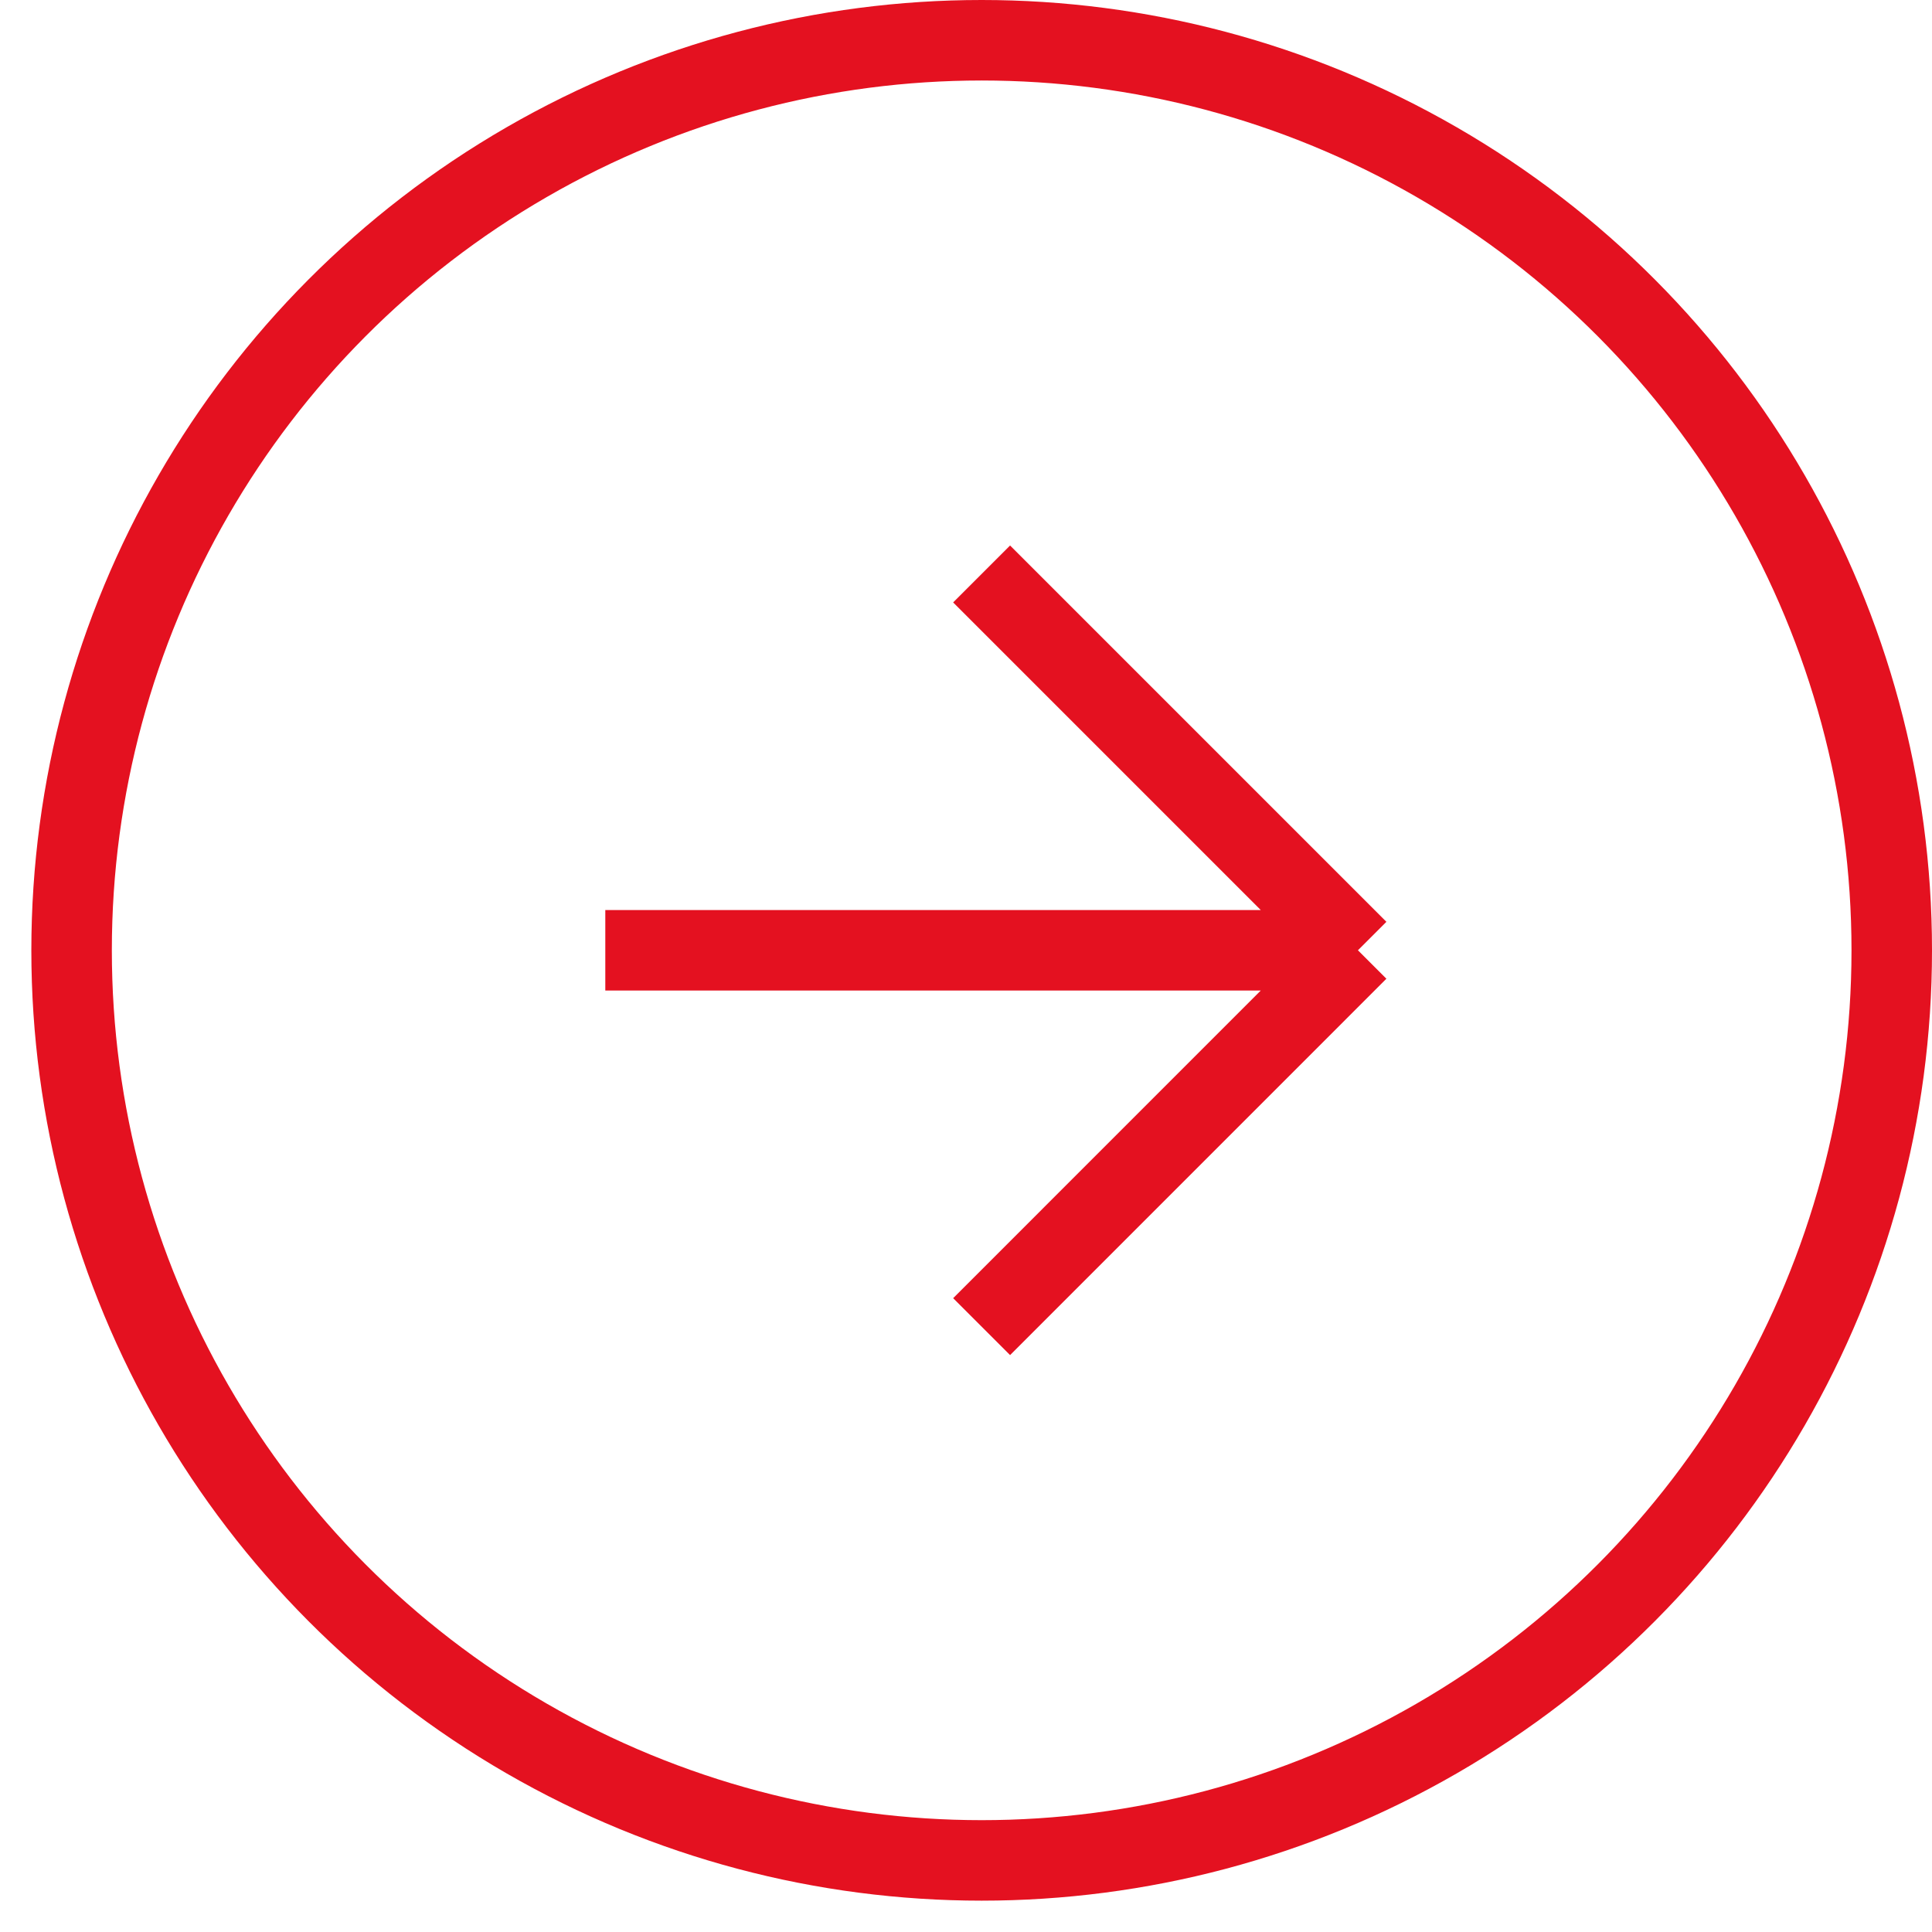
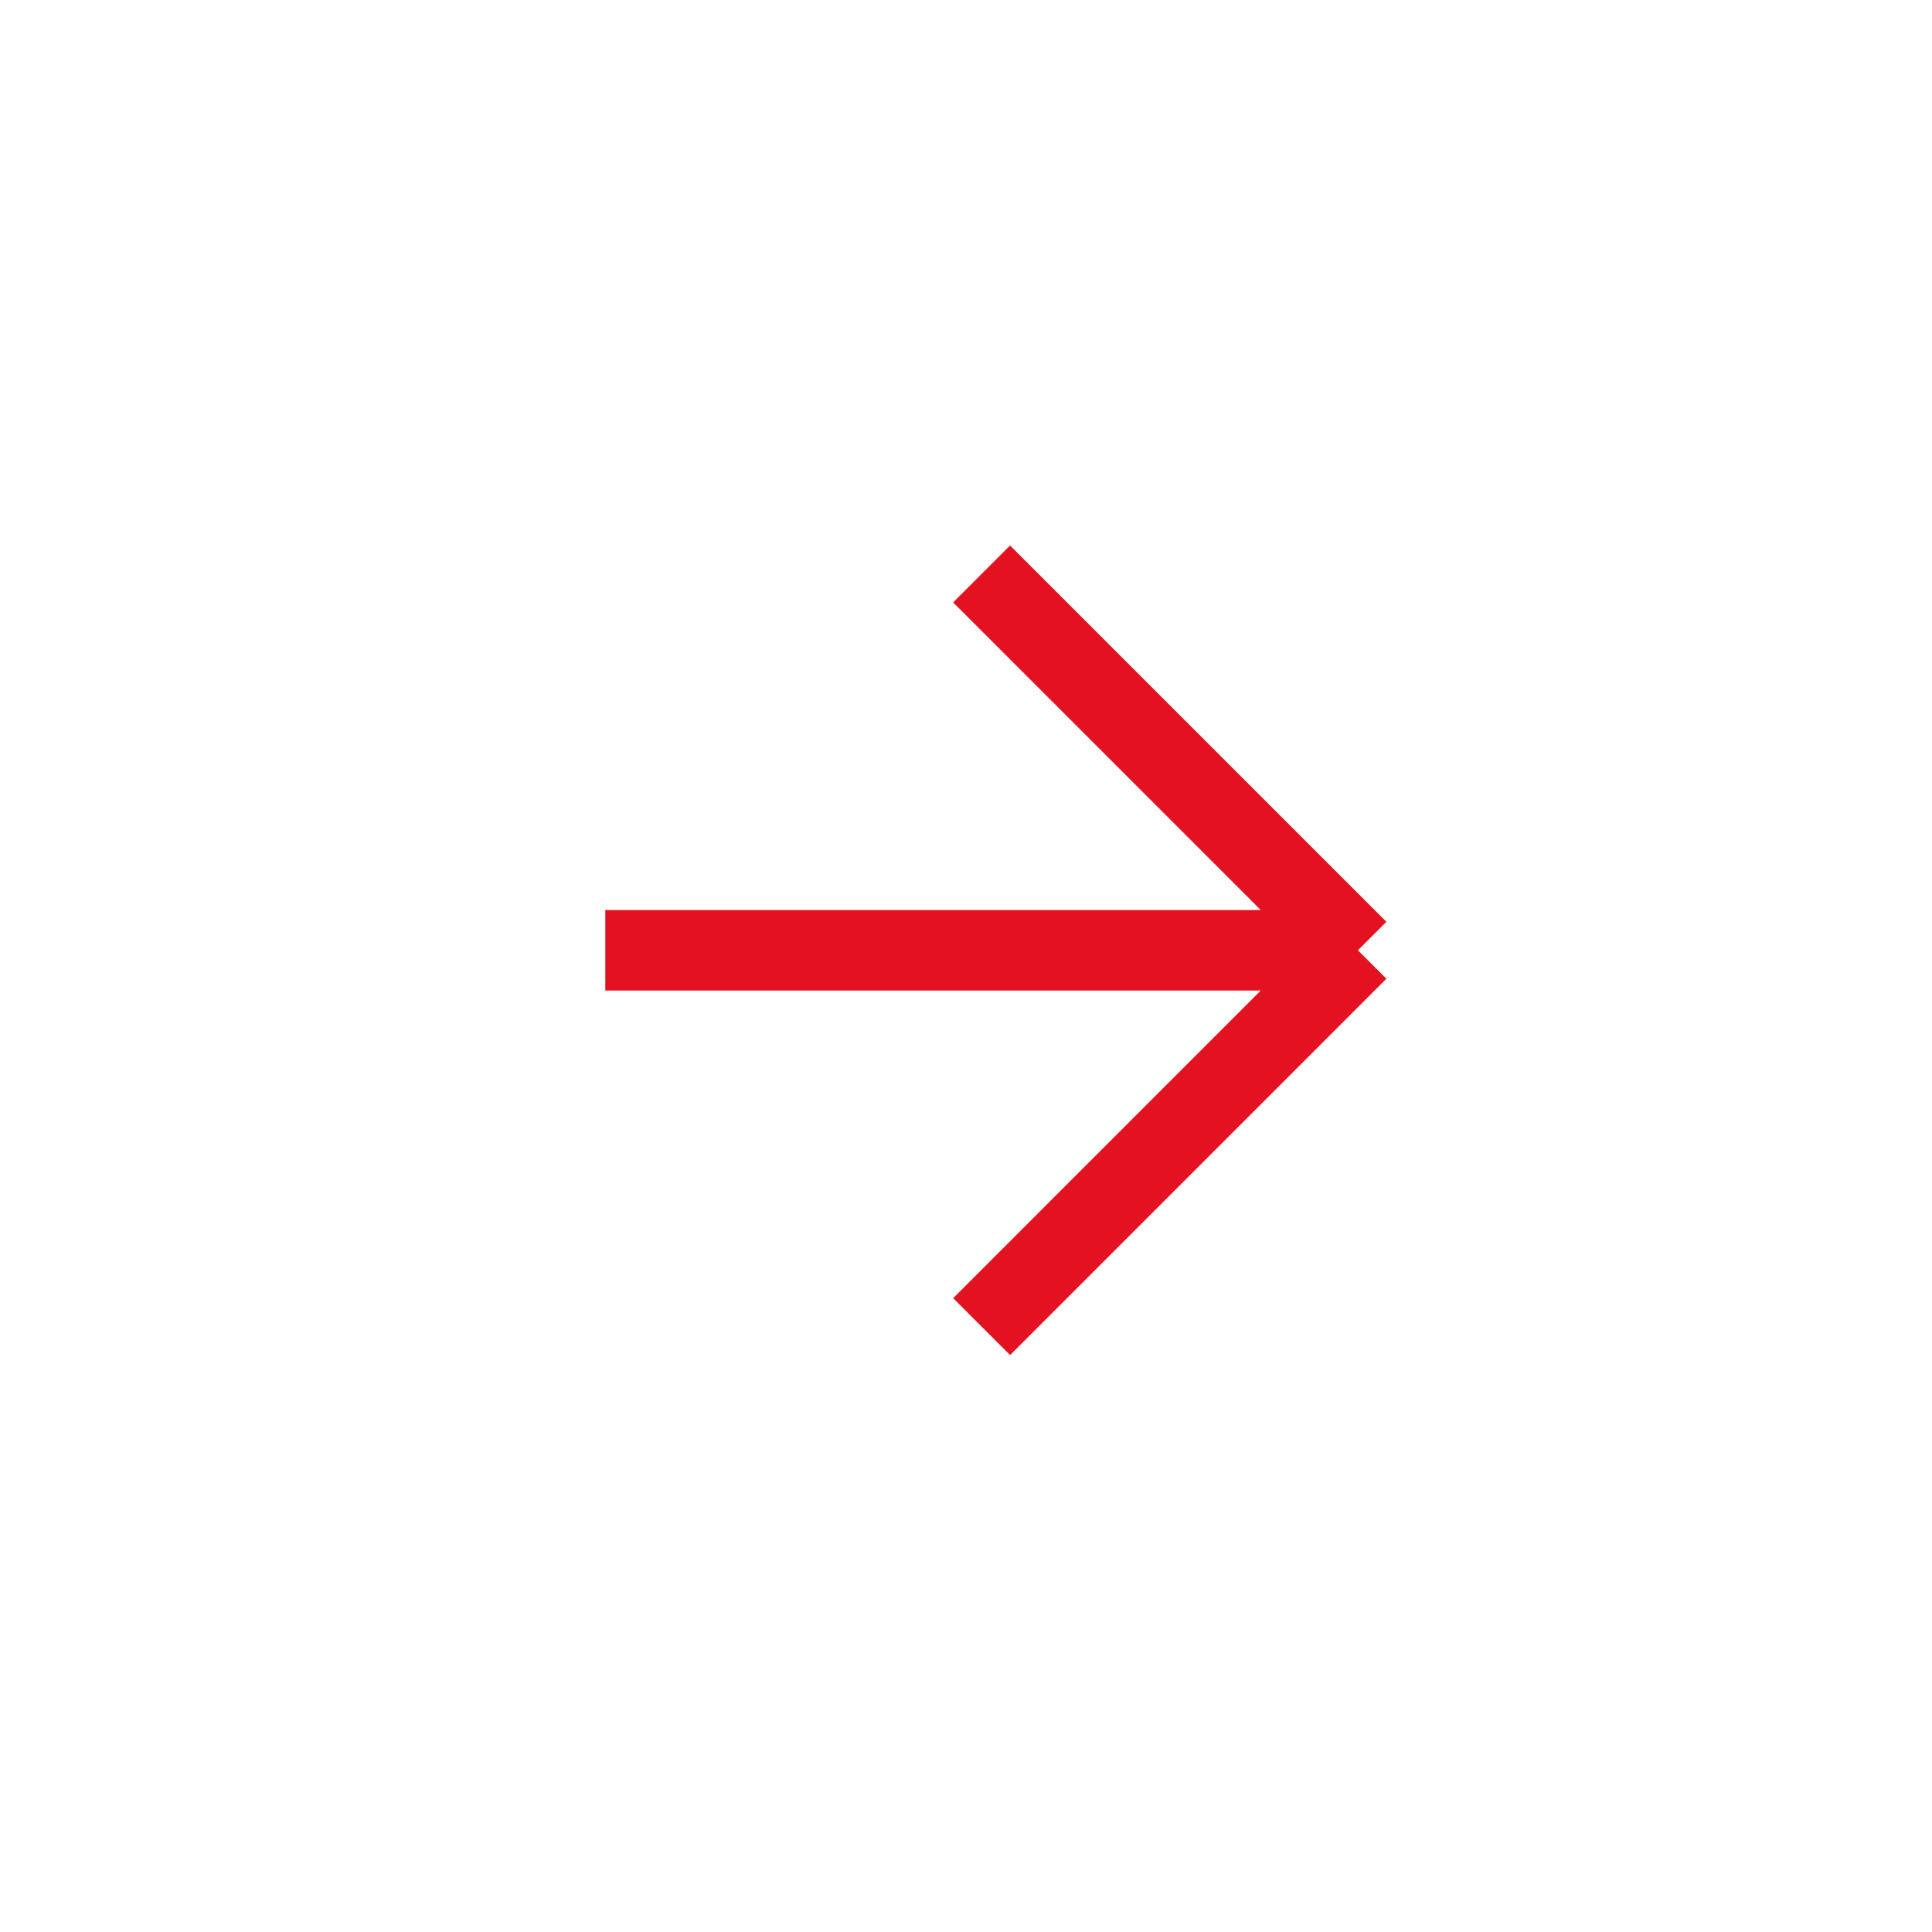
<svg xmlns="http://www.w3.org/2000/svg" width="36" height="36" viewBox="0 0 36 36" fill="none">
-   <circle cx="18.292" cy="17.708" r="16.958" transform="rotate(180 18.292 17.708)" stroke="#E41120" stroke-width="1.5" />
  <path d="M11.279 17.707H25.303M25.303 17.707L18.291 24.72M25.303 17.707L18.291 10.695" stroke="#E41120" stroke-width="1.5" />
</svg>